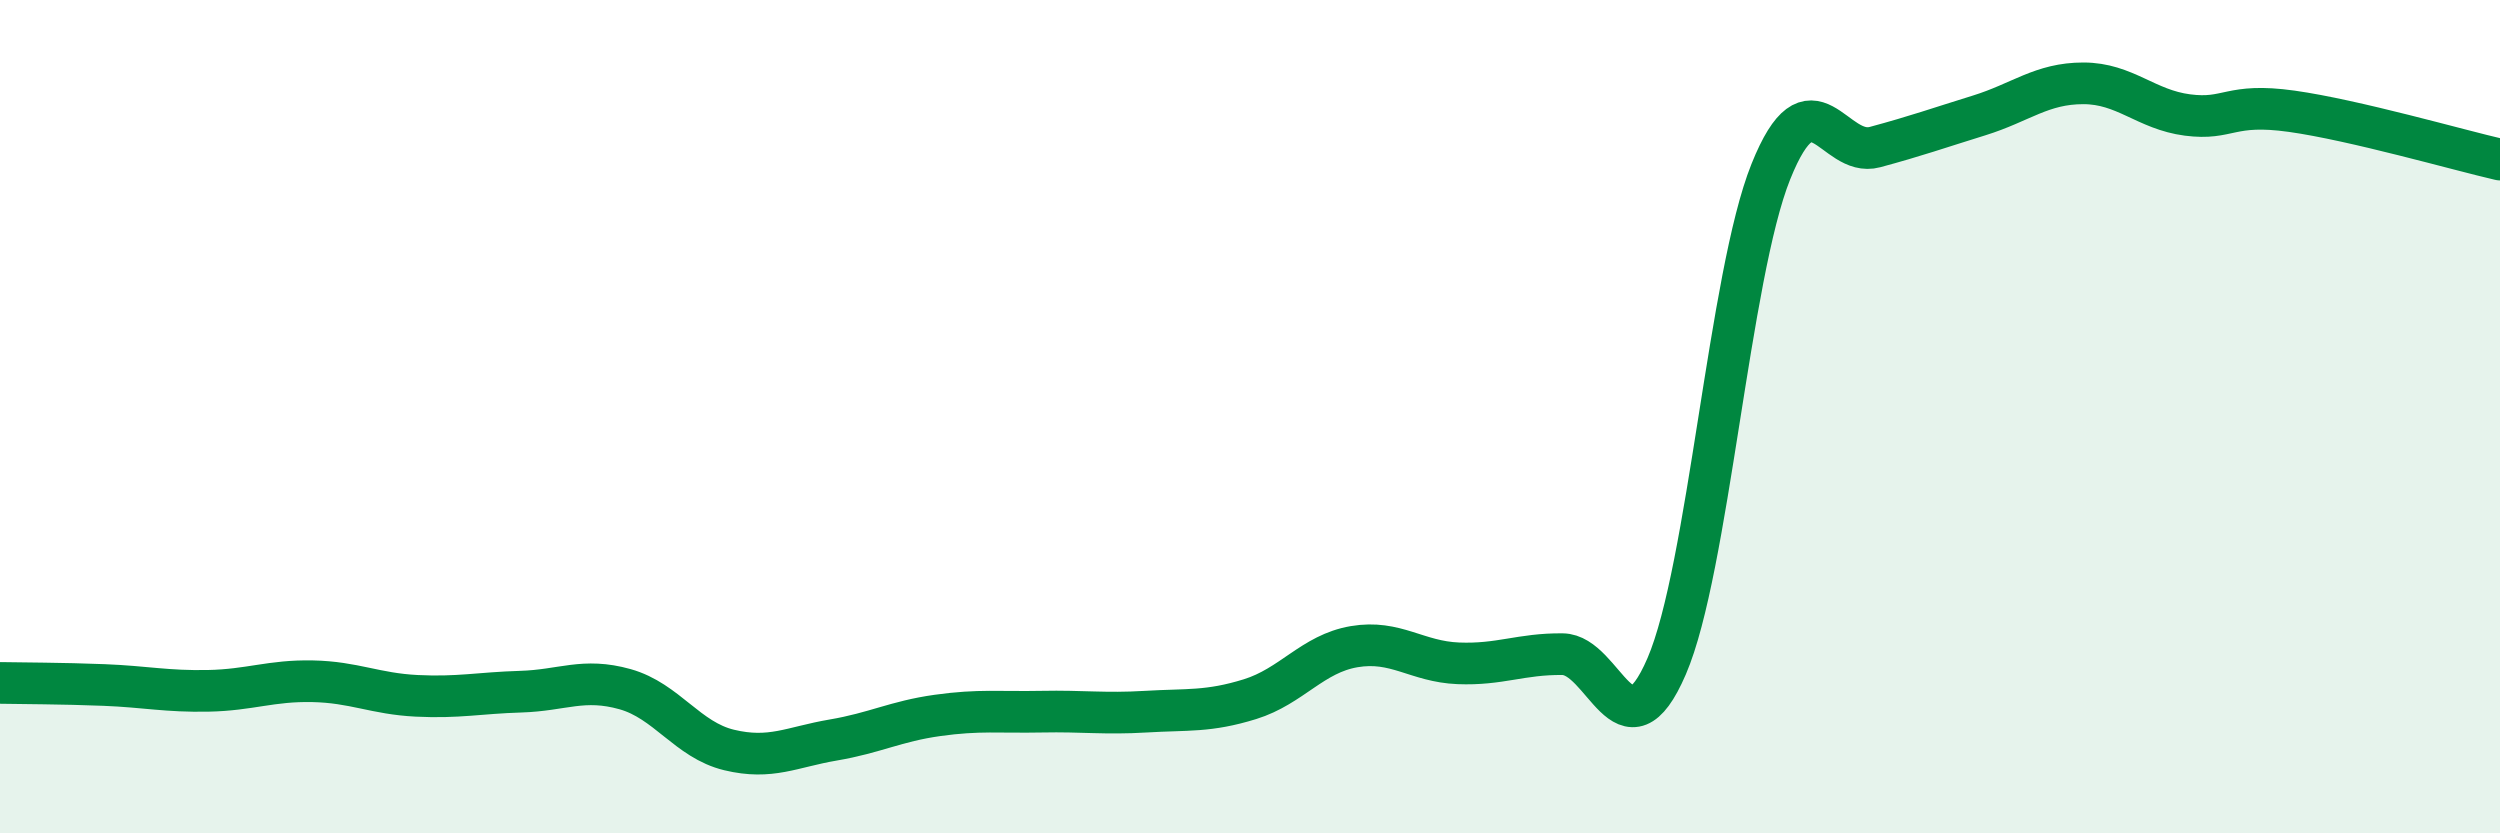
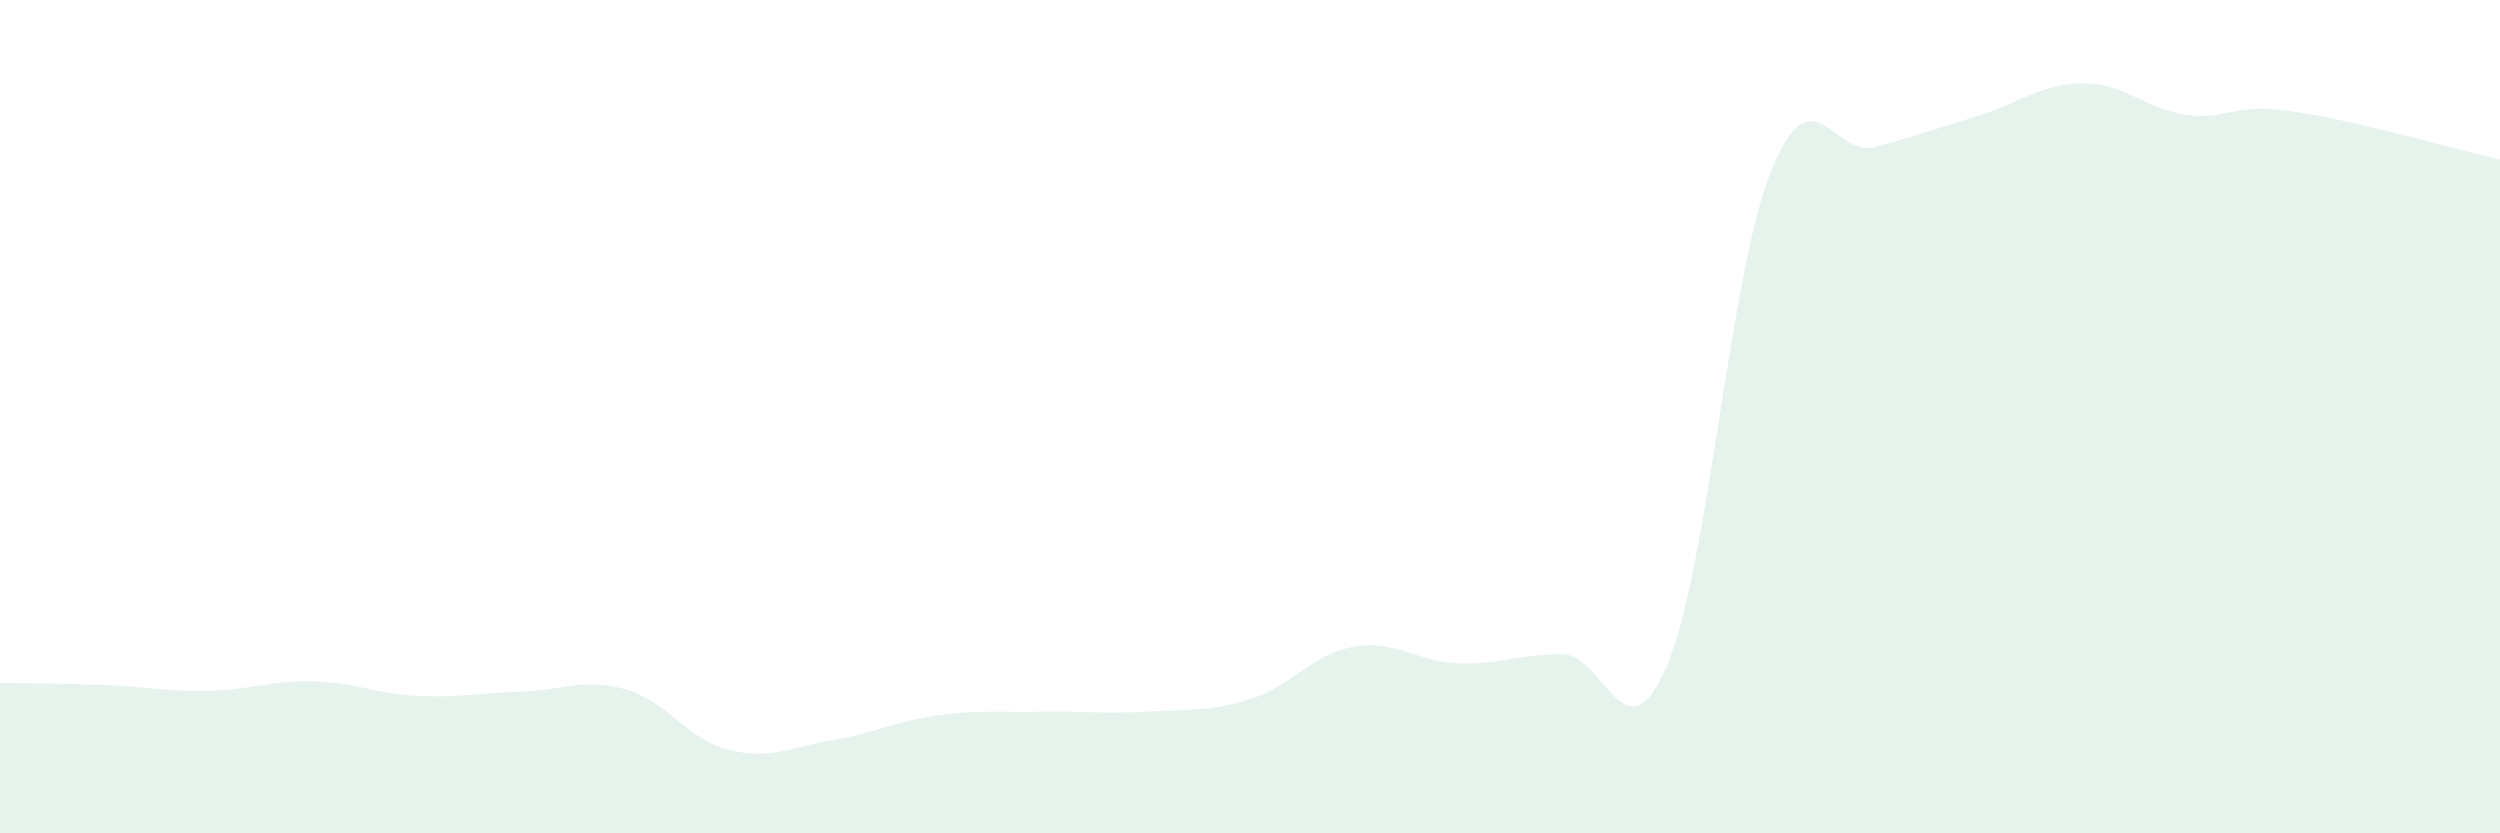
<svg xmlns="http://www.w3.org/2000/svg" width="60" height="20" viewBox="0 0 60 20">
  <path d="M 0,16.39 C 0.5,16.4 1.5,16.4 2.5,16.44 C 3.5,16.48 4,16.6 5,16.58 C 6,16.56 6.5,16.33 7.5,16.35 C 8.5,16.37 9,16.65 10,16.7 C 11,16.75 11.5,16.63 12.5,16.6 C 13.5,16.57 14,16.26 15,16.54 C 16,16.82 16.5,17.76 17.5,18 C 18.5,18.24 19,17.93 20,17.76 C 21,17.59 21.5,17.31 22.5,17.17 C 23.5,17.03 24,17.1 25,17.08 C 26,17.06 26.5,17.14 27.5,17.08 C 28.5,17.02 29,17.09 30,16.78 C 31,16.47 31.5,15.69 32.5,15.52 C 33.5,15.35 34,15.88 35,15.92 C 36,15.96 36.5,15.69 37.5,15.7 C 38.5,15.71 39,18.31 40,15.99 C 41,13.67 41.5,6.61 42.5,4.12 C 43.5,1.63 44,3.8 45,3.53 C 46,3.26 46.5,3.08 47.5,2.77 C 48.5,2.46 49,2 50,2 C 51,2 51.5,2.63 52.5,2.76 C 53.5,2.89 53.5,2.46 55,2.67 C 56.5,2.88 59,3.6 60,3.83L60 20L0 20Z" fill="#008740" opacity="0.1" stroke-linecap="round" stroke-linejoin="round" />
-   <path d="M 0,16.39 C 0.5,16.4 1.5,16.4 2.5,16.44 C 3.5,16.48 4,16.6 5,16.58 C 6,16.56 6.5,16.33 7.5,16.35 C 8.5,16.37 9,16.65 10,16.7 C 11,16.75 11.5,16.63 12.5,16.6 C 13.5,16.57 14,16.26 15,16.54 C 16,16.82 16.5,17.76 17.5,18 C 18.5,18.24 19,17.93 20,17.76 C 21,17.59 21.5,17.31 22.5,17.17 C 23.5,17.03 24,17.1 25,17.08 C 26,17.06 26.5,17.14 27.5,17.08 C 28.5,17.02 29,17.09 30,16.78 C 31,16.47 31.5,15.69 32.5,15.52 C 33.5,15.35 34,15.88 35,15.92 C 36,15.96 36.5,15.69 37.5,15.7 C 38.5,15.71 39,18.31 40,15.99 C 41,13.67 41.5,6.61 42.5,4.12 C 43.5,1.63 44,3.8 45,3.53 C 46,3.26 46.5,3.08 47.5,2.77 C 48.5,2.46 49,2 50,2 C 51,2 51.5,2.63 52.5,2.76 C 53.5,2.89 53.5,2.46 55,2.67 C 56.5,2.88 59,3.6 60,3.83" stroke="#008740" stroke-width="1" fill="none" stroke-linecap="round" stroke-linejoin="round" />
</svg>